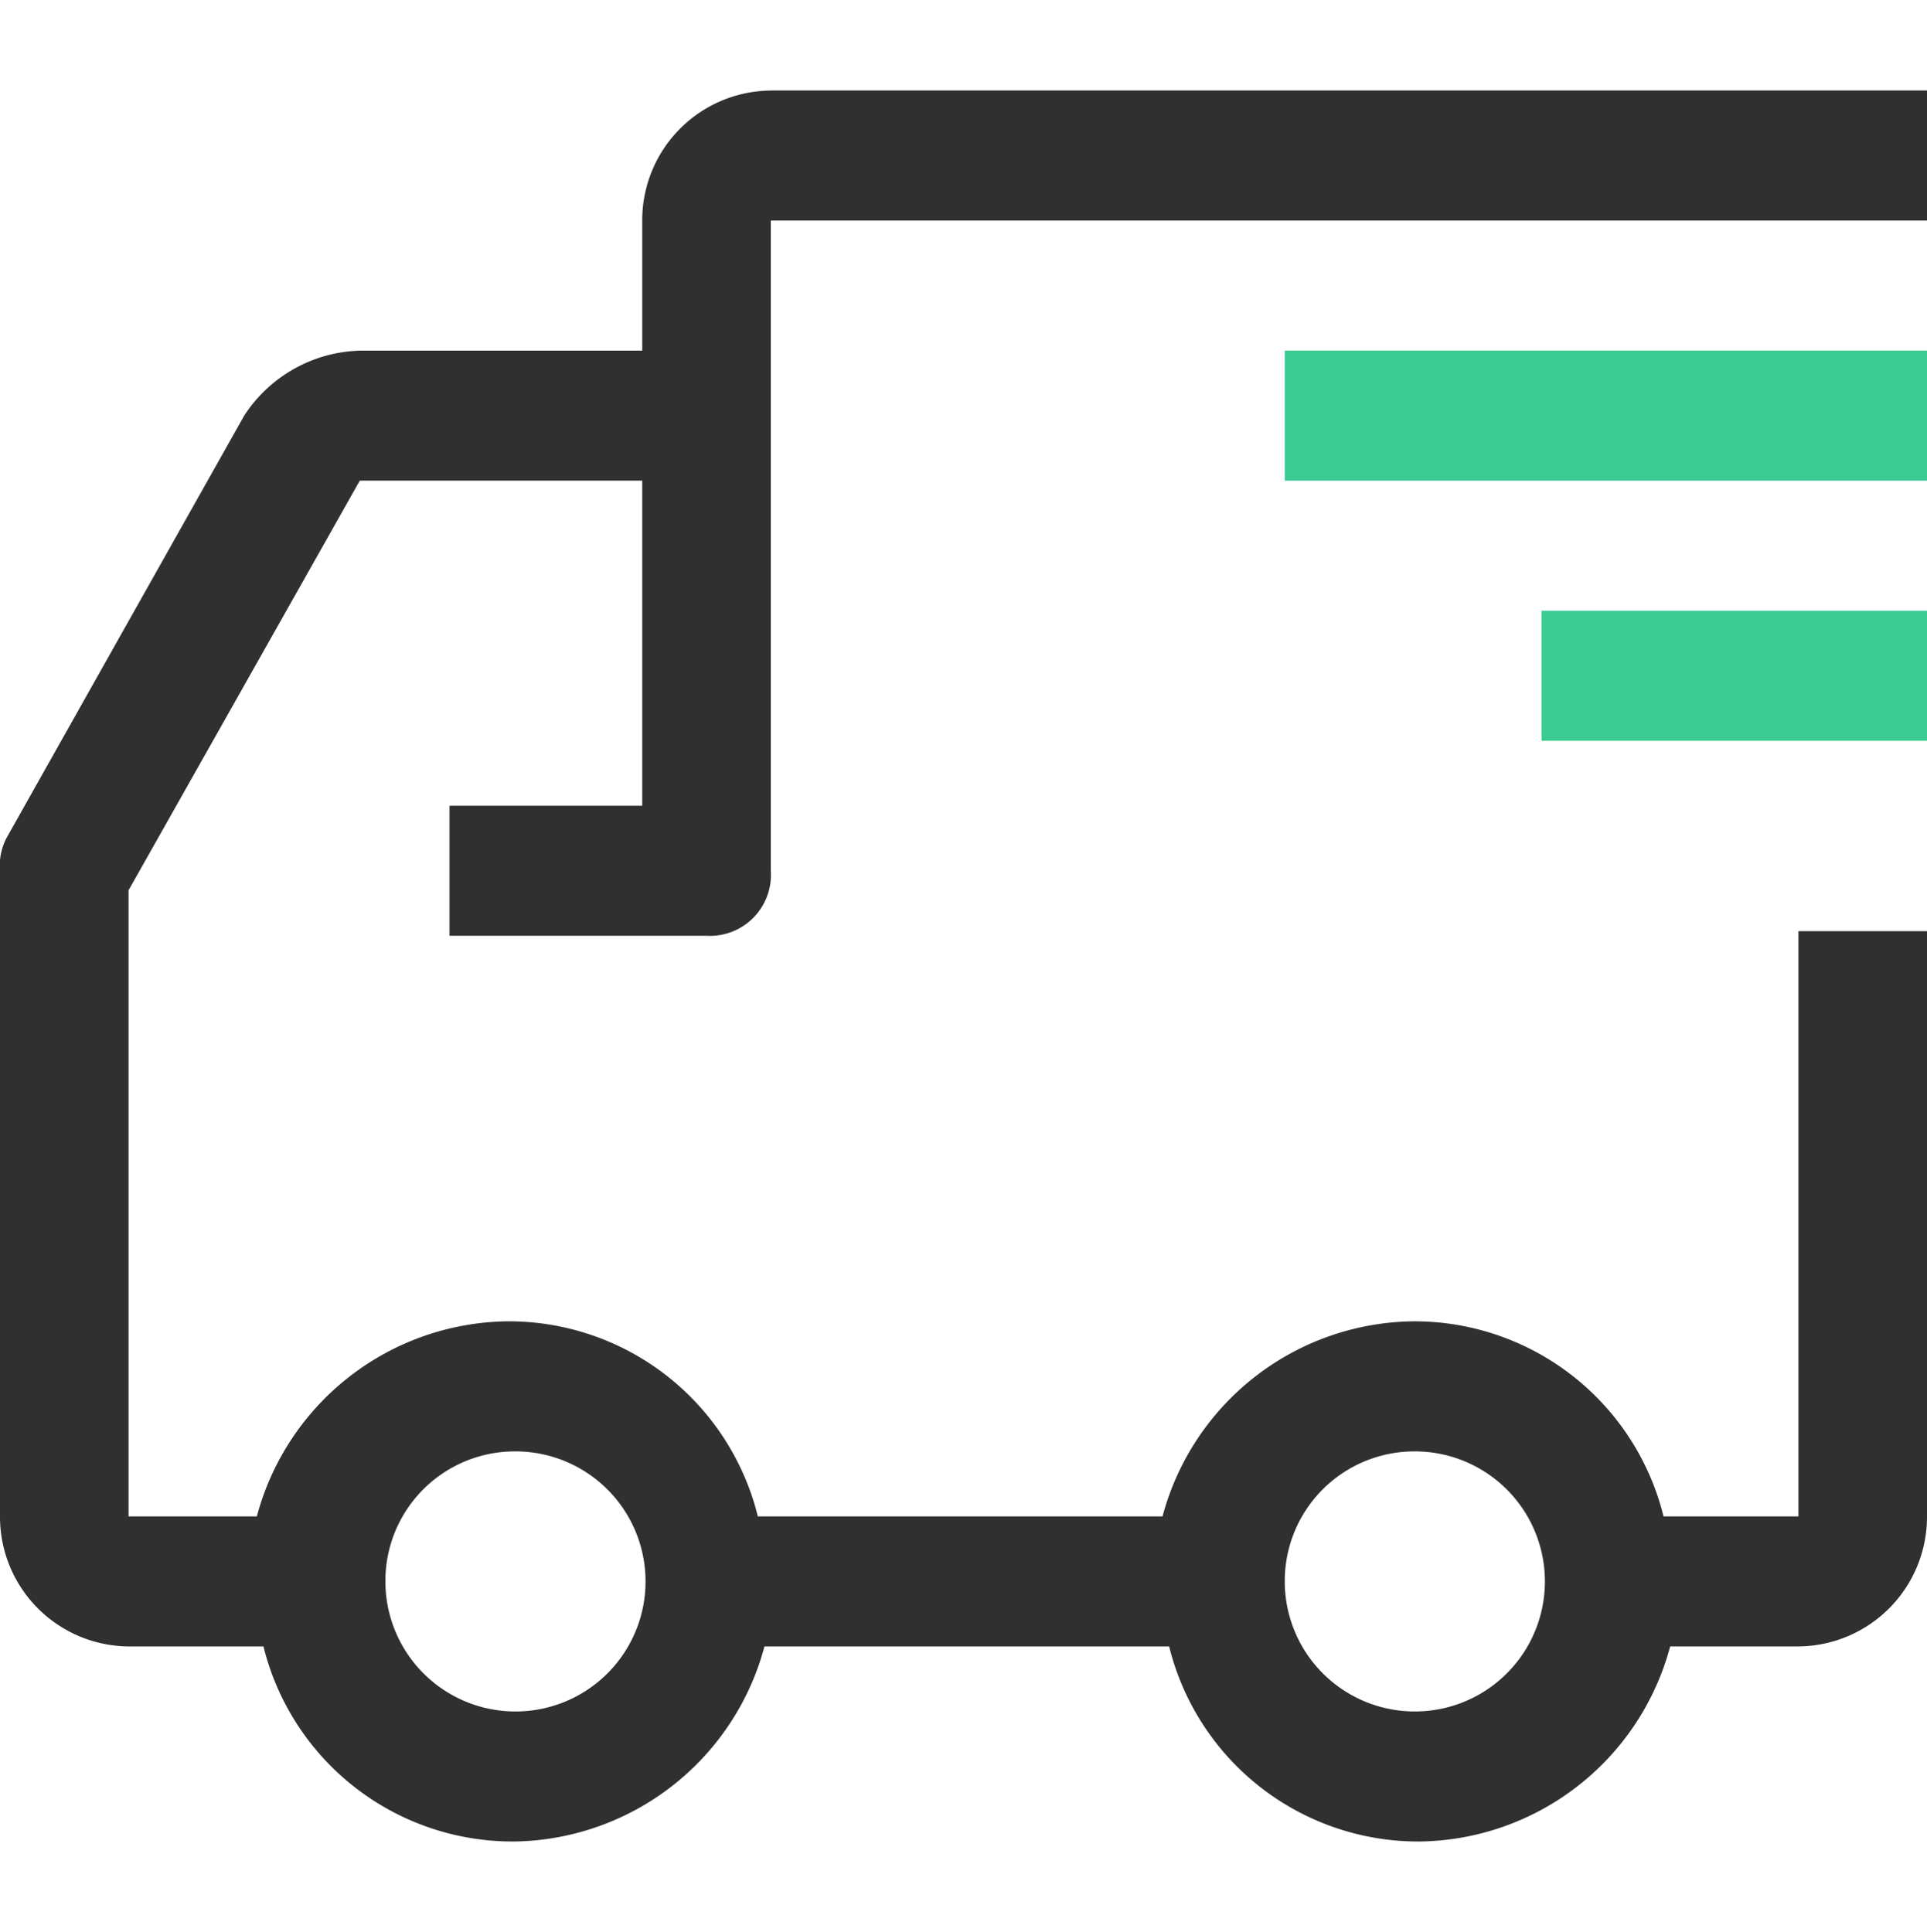
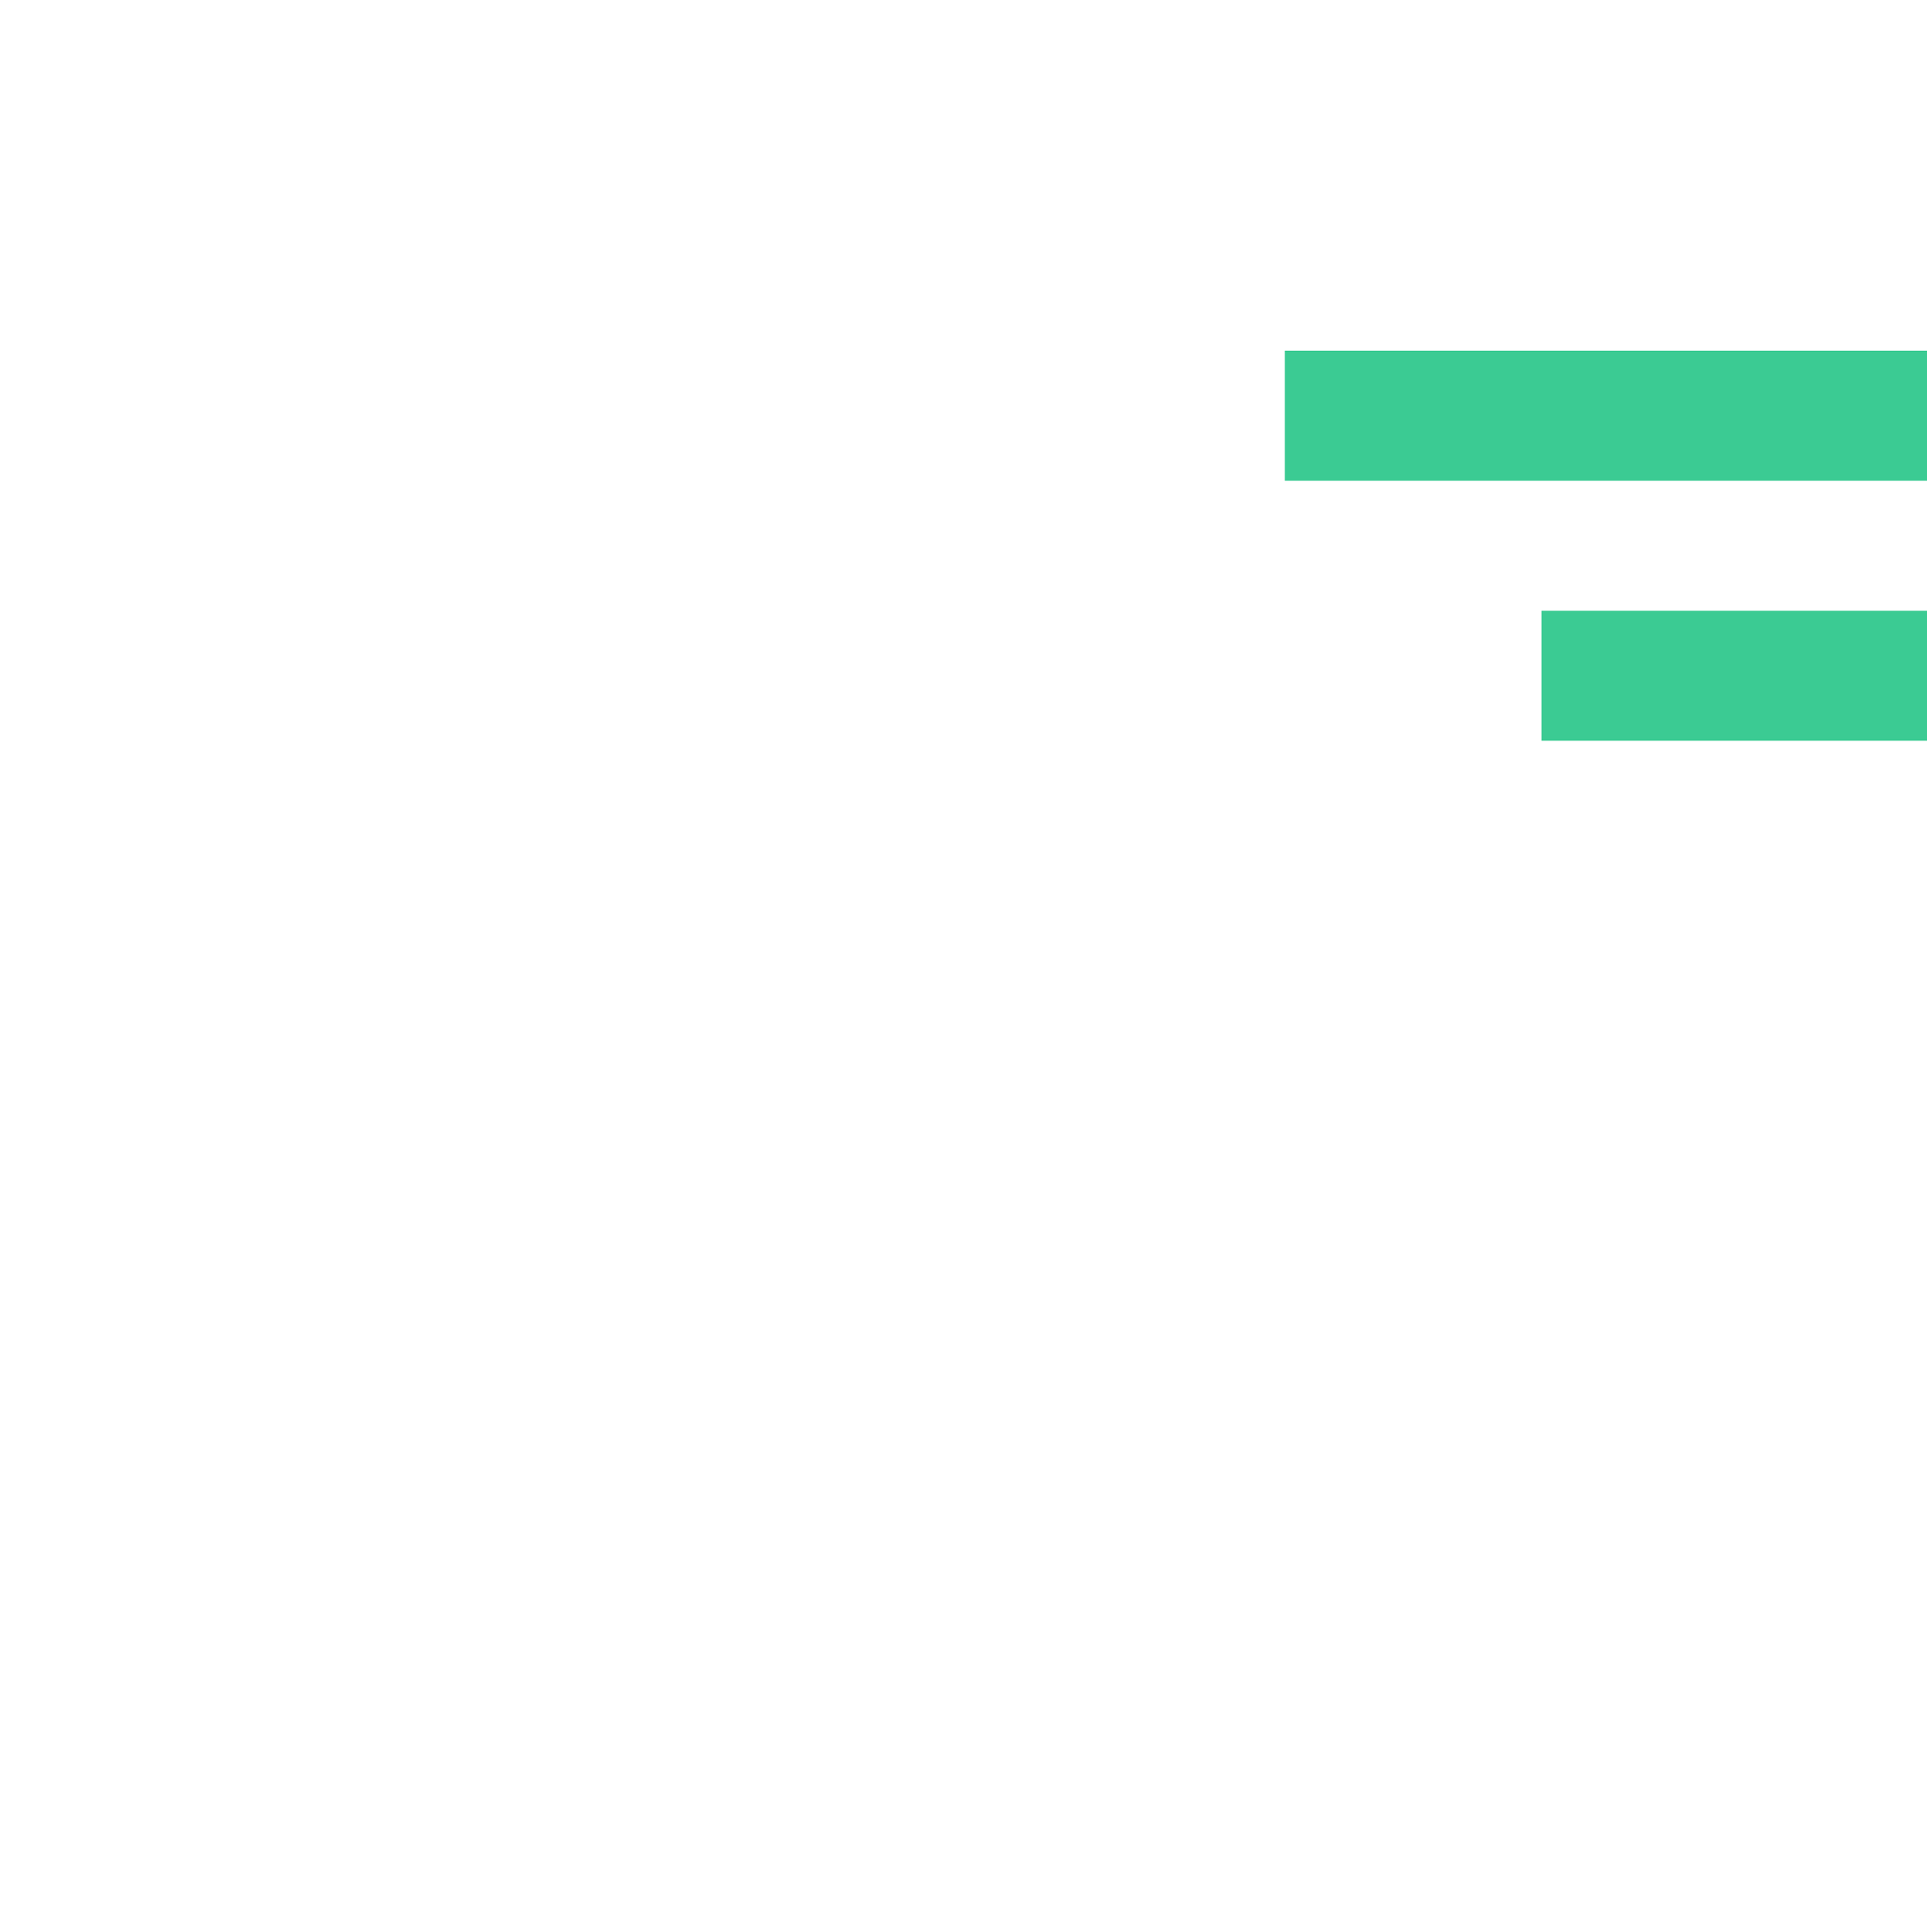
<svg xmlns="http://www.w3.org/2000/svg" id="icon_delivery" width="64" height="64.188" viewBox="0 0 64 64.188">
  <defs>
    <style>
      .cls-1 {
        fill: #20abcc;
        fill-opacity: 0;
      }

      .cls-2 {
        fill: #303030;
      }

      .cls-2, .cls-3 {
        fill-rule: evenodd;
      }

      .cls-3 {
        fill: #3bcb93;
      }
    </style>
  </defs>
-   <rect id="底框" class="cls-1" width="64" height="64.188" />
-   <path id="形状_42" data-name="形状 42" class="cls-2" d="M1403.6,824.008a4.307,4.307,0,0,0-4.27,4.32v4.32h-9.38a4.739,4.739,0,0,0-3.84,2.16l-7.9,14.04a2,2,0,0,0-.21,1.08v21.446a4.306,4.306,0,0,0,4.27,4.319h4.48a8.524,8.524,0,0,0,8.32,6.48,8.727,8.727,0,0,0,8.32-6.48h13.44a8.524,8.524,0,0,0,8.32,6.48,8.727,8.727,0,0,0,8.32-6.48h4.26a4.306,4.306,0,0,0,4.27-4.319v-19.44h-4.27v19.44h-4.48a8.523,8.523,0,0,0-8.32-6.481,8.727,8.727,0,0,0-8.32,6.481h-13.44a8.523,8.523,0,0,0-8.32-6.481,8.727,8.727,0,0,0-8.32,6.481h-4.26v-20.8l7.68-13.608h9.38v10.8h-6.4v4.32h8.54a2.026,2.026,0,0,0,2.13-2.16v-21.6H1442v-4.32h-38.4Zm21.33,45.206a4.32,4.32,0,1,1-4.26,4.319,4.306,4.306,0,0,1,4.26-4.319h0Zm-29.86,0a4.32,4.32,0,1,1-4.27,4.319,4.3,4.3,0,0,1,4.27-4.319h0Zm0,0" transform="translate(-1378 -821)" />
  <path id="形状_42_拷贝" data-name="形状 42 拷贝" class="cls-3" d="M1420.67,832.648H1442v4.32h-21.33v-4.32Zm8.53,8.64H1442v4.32h-12.8v-4.32Zm0,0" transform="translate(-1378 -821)" />
</svg>